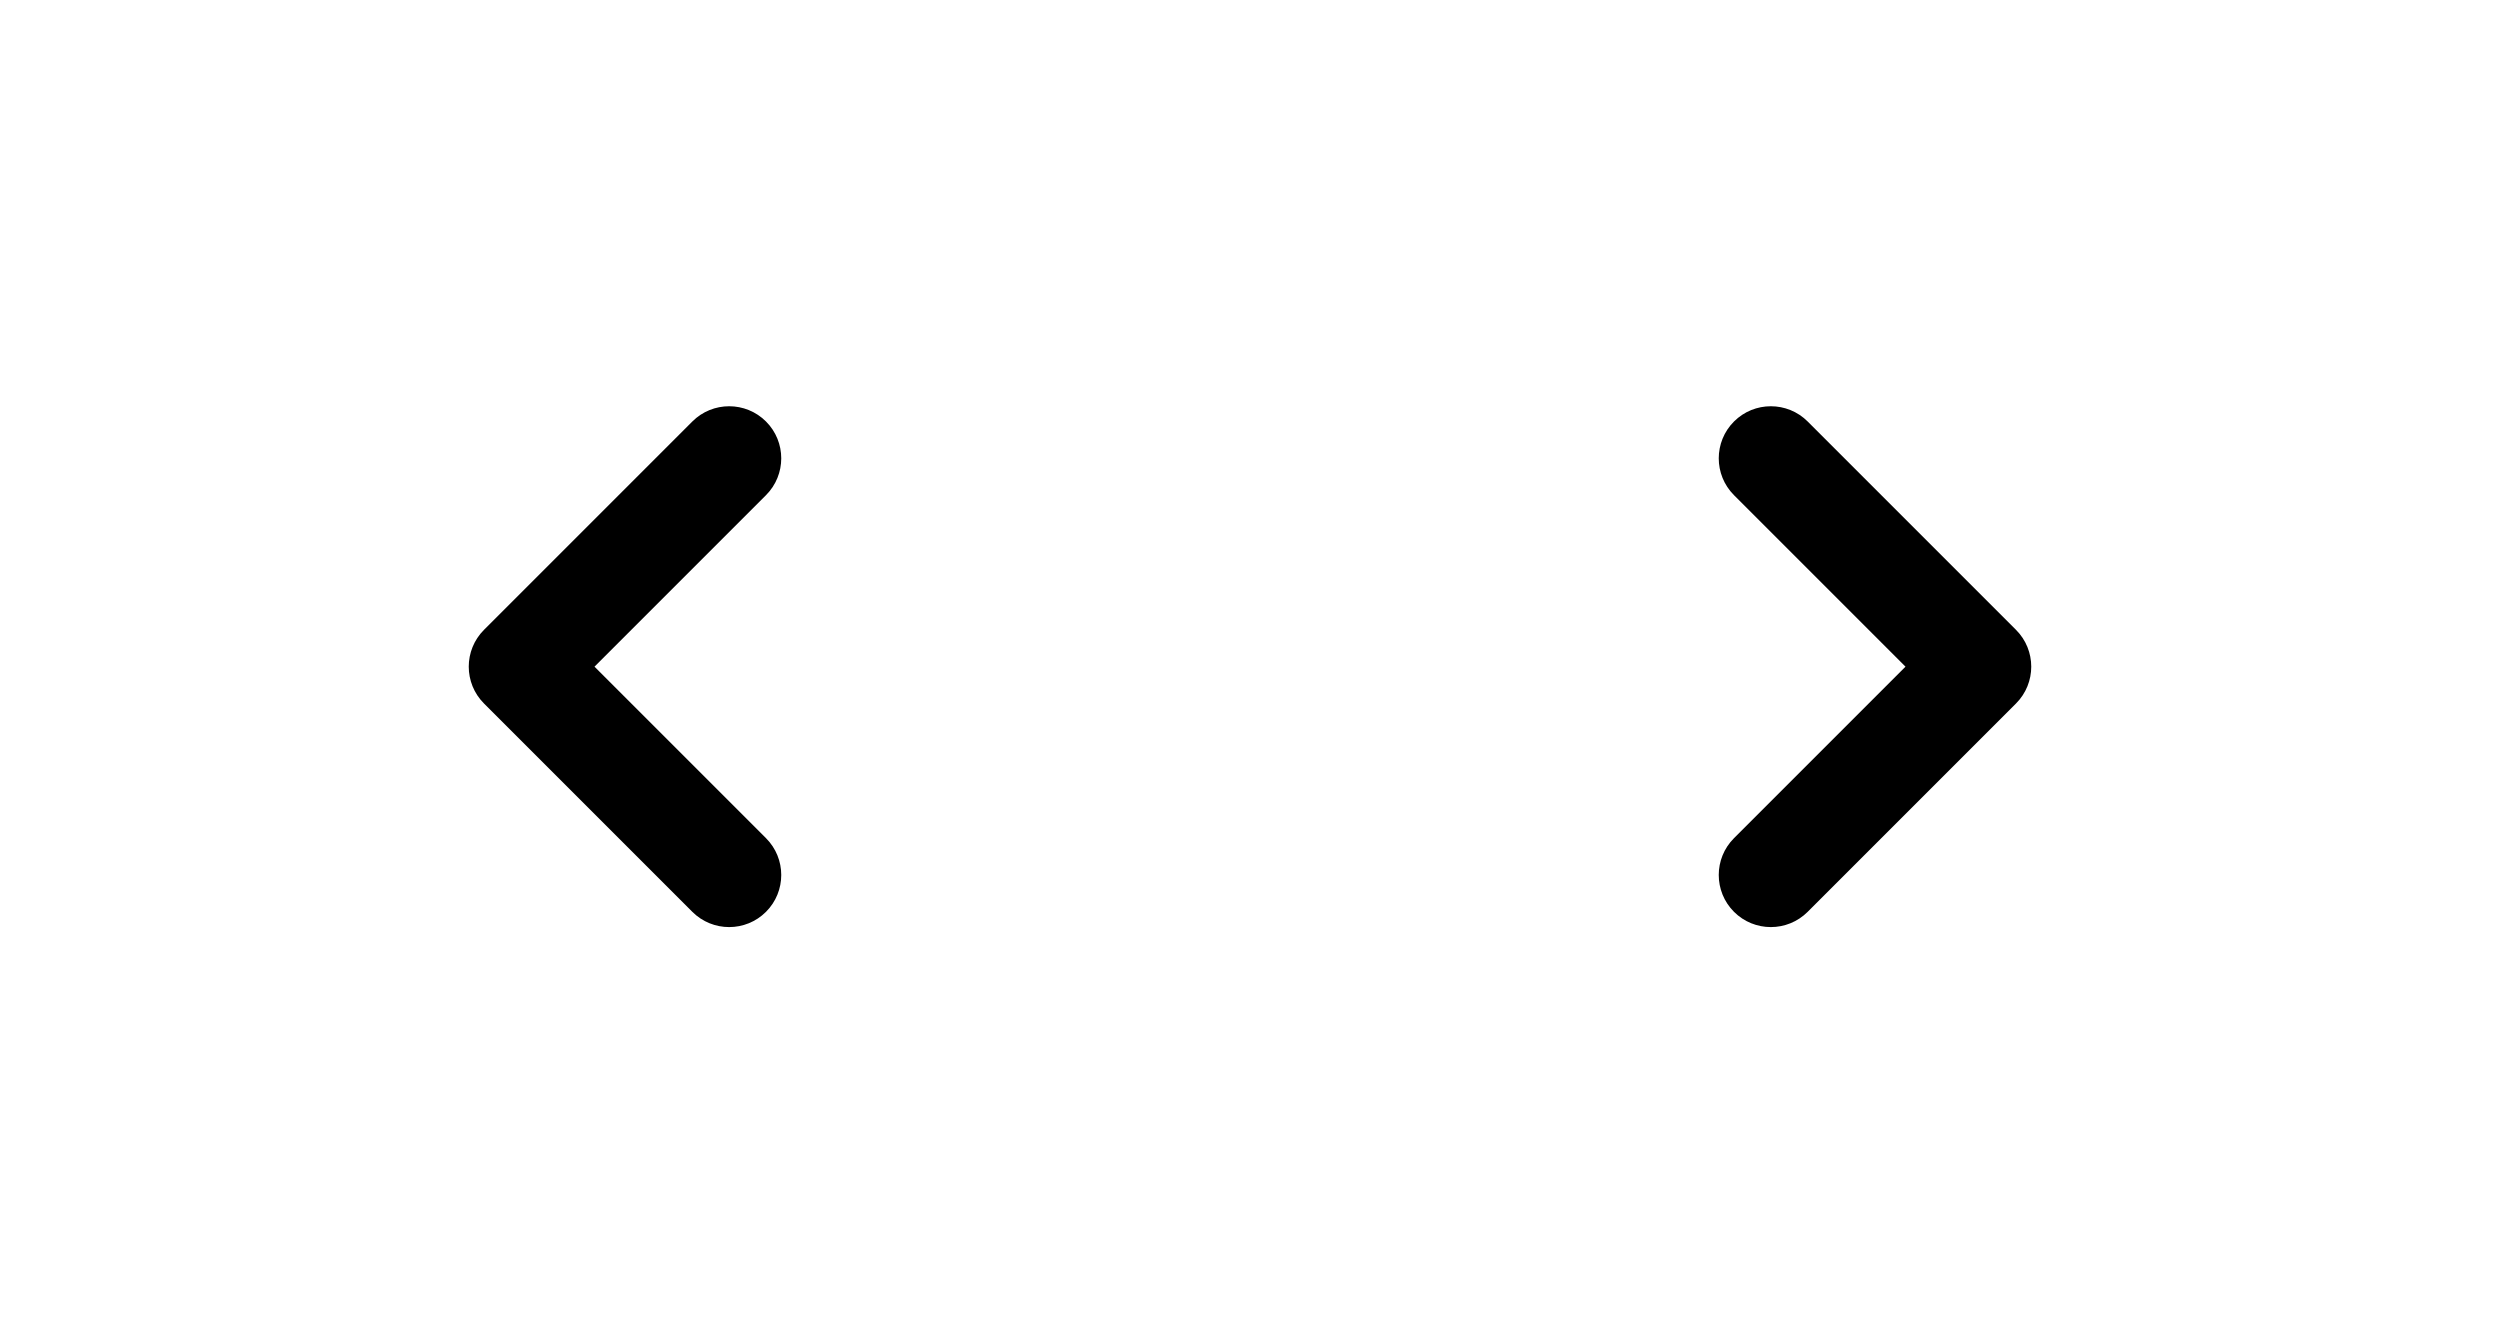
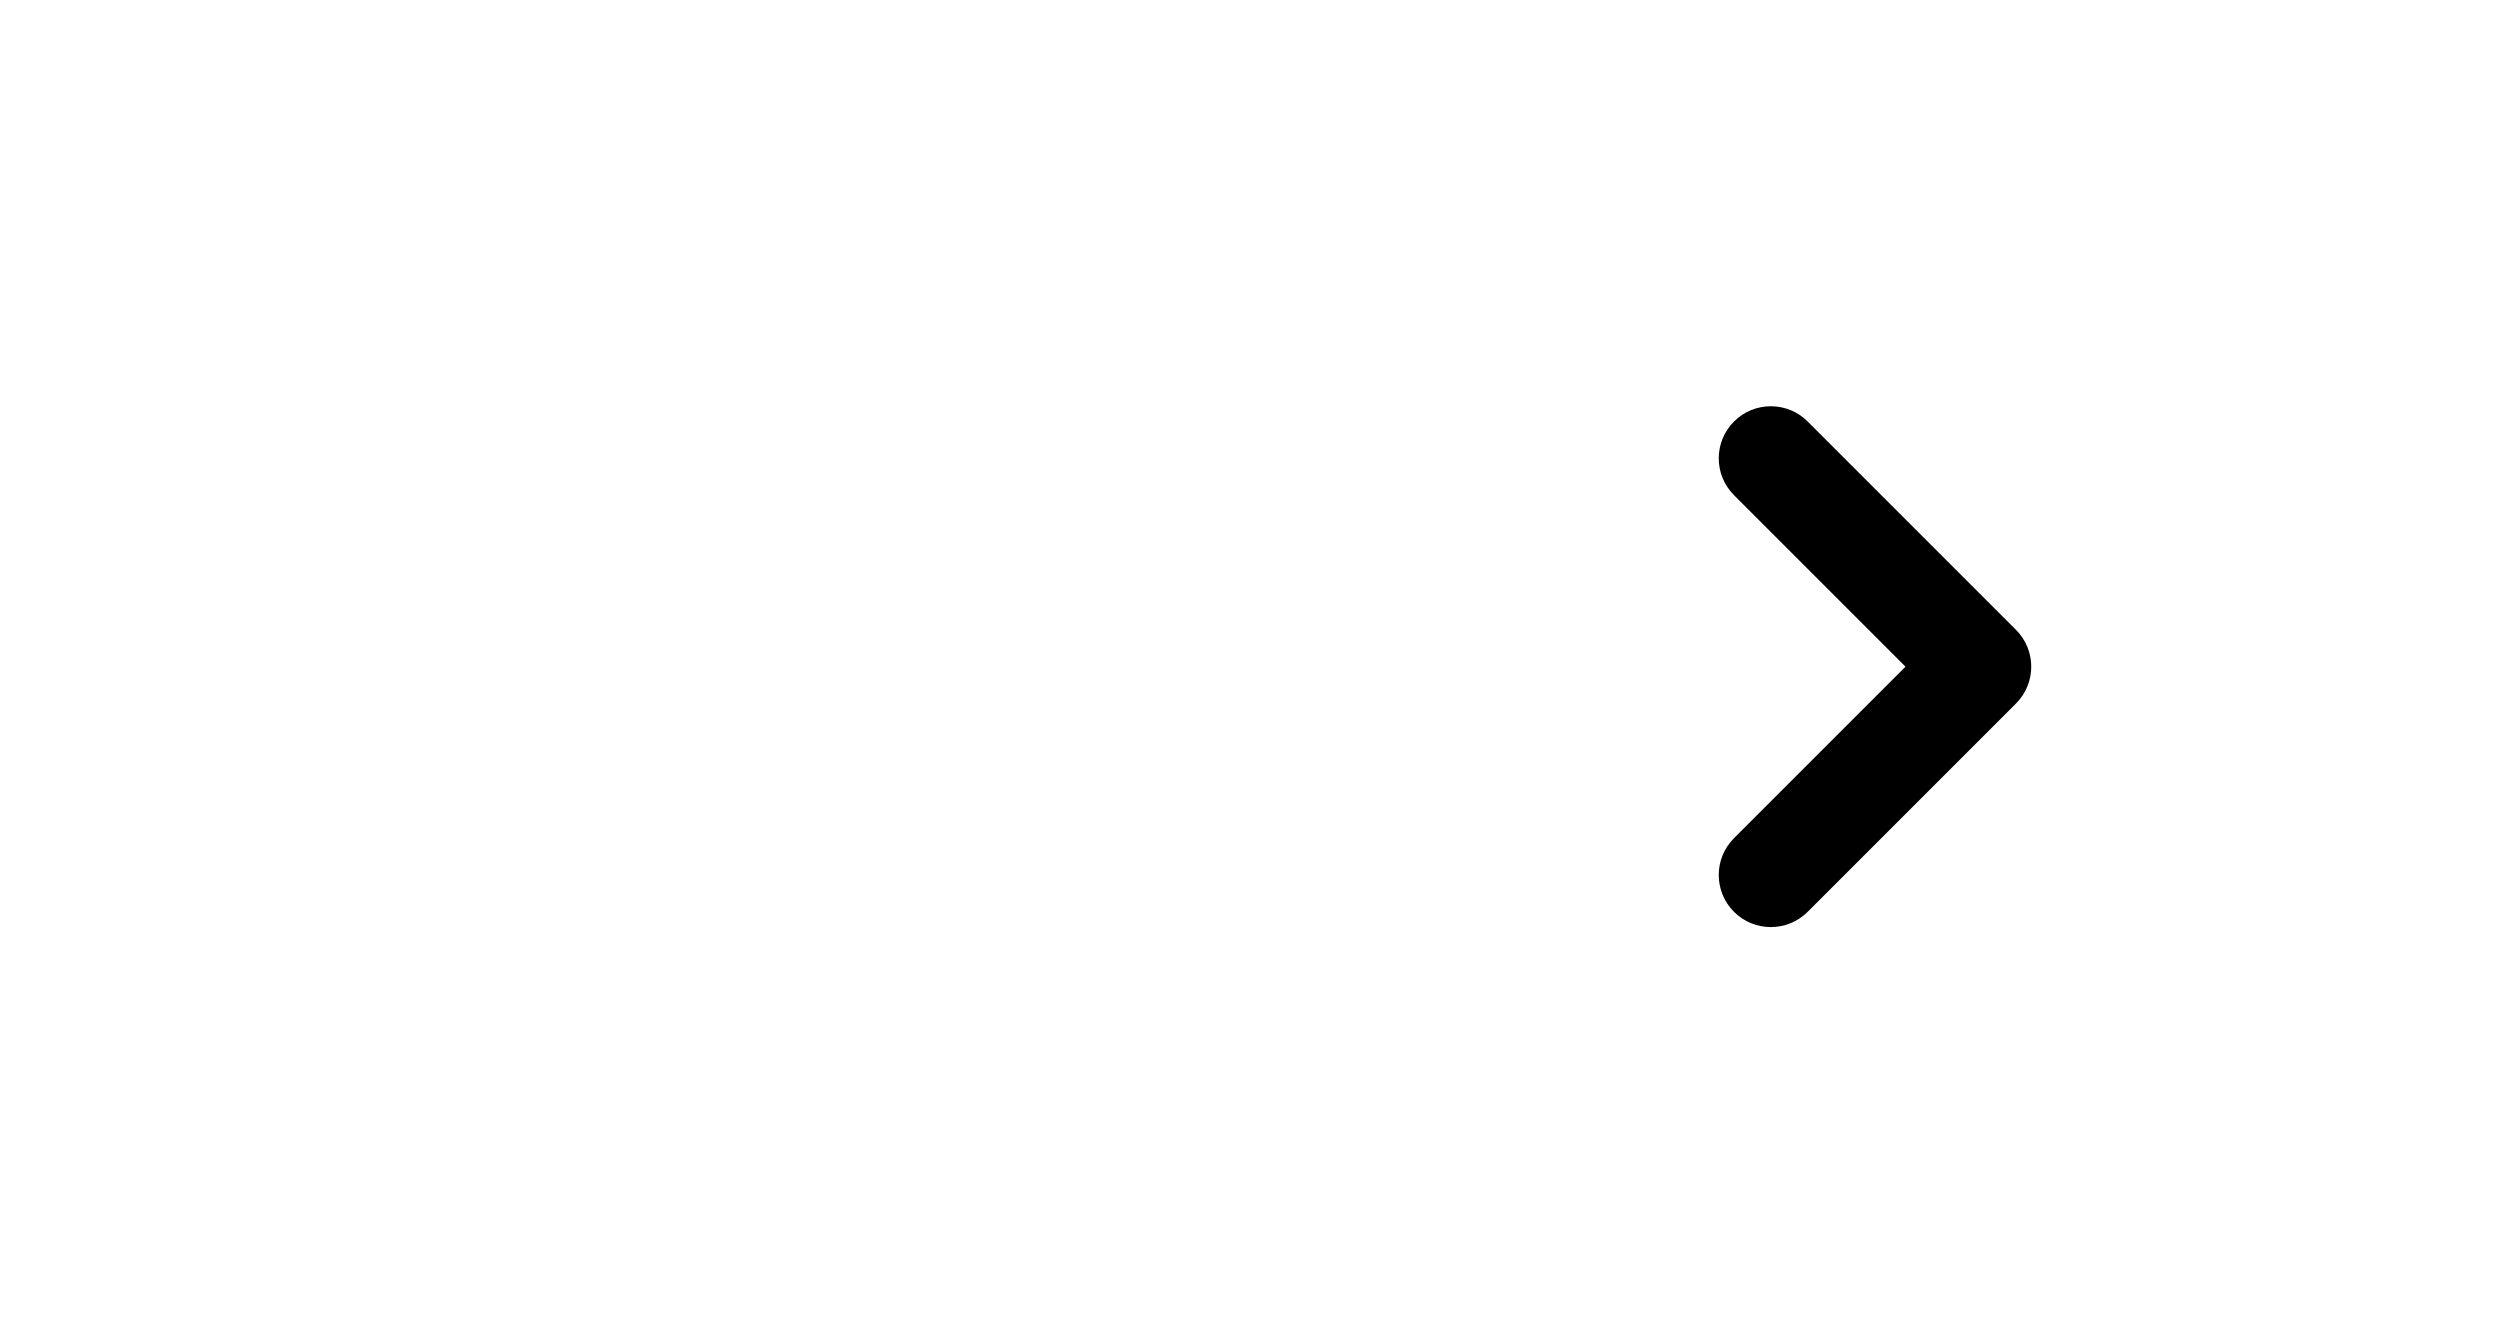
<svg xmlns="http://www.w3.org/2000/svg" width="30" height="16" viewBox="0 0 30 16" fill="none">
-   <path fill-rule="evenodd" clip-rule="evenodd" d="M9.192 10.942C8.948 11.186 8.552 11.186 8.308 10.942L5.808 8.442C5.564 8.198 5.564 7.802 5.808 7.558L8.308 5.058C8.552 4.814 8.948 4.814 9.192 5.058C9.436 5.302 9.436 5.698 9.192 5.942L7.134 8L9.192 10.058C9.436 10.302 9.436 10.698 9.192 10.942Z" fill="black" />
  <path fill-rule="evenodd" clip-rule="evenodd" d="M20.808 5.058C21.052 4.814 21.448 4.814 21.692 5.058L24.192 7.558C24.436 7.802 24.436 8.198 24.192 8.442L21.692 10.942C21.448 11.186 21.052 11.186 20.808 10.942C20.564 10.698 20.564 10.302 20.808 10.058L22.866 8L20.808 5.942C20.564 5.698 20.564 5.302 20.808 5.058Z" fill="black" />
</svg>